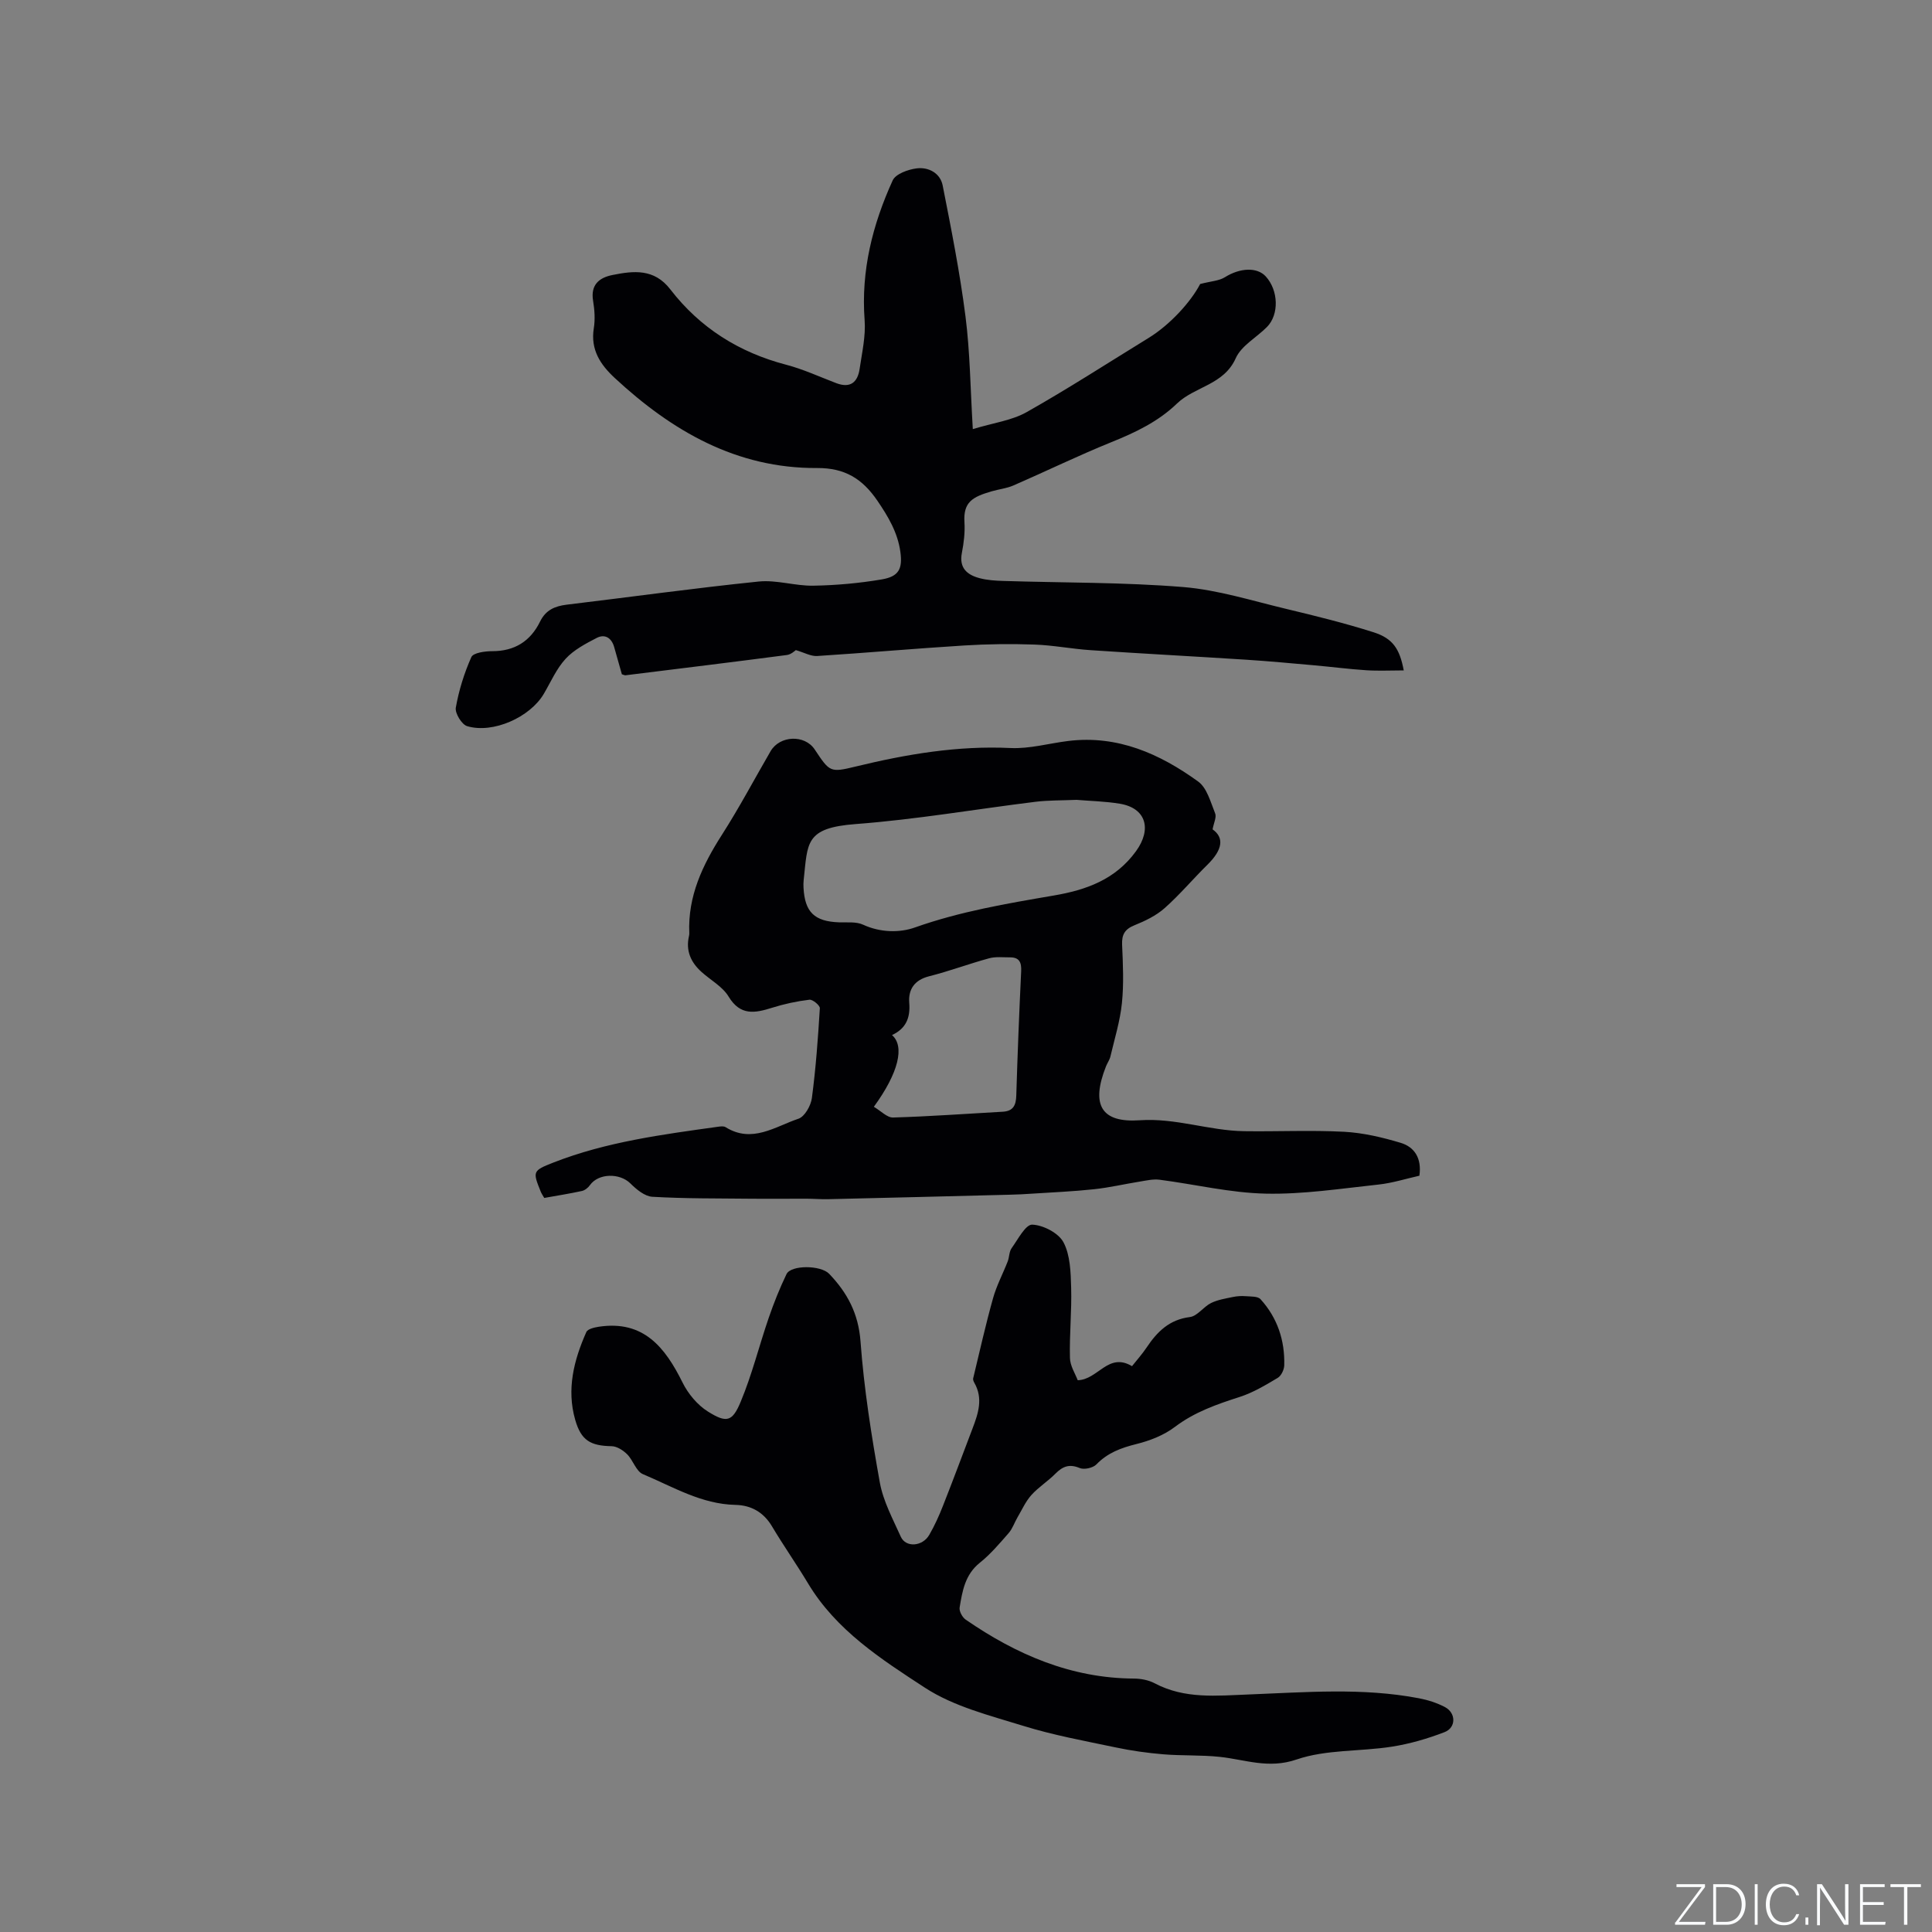
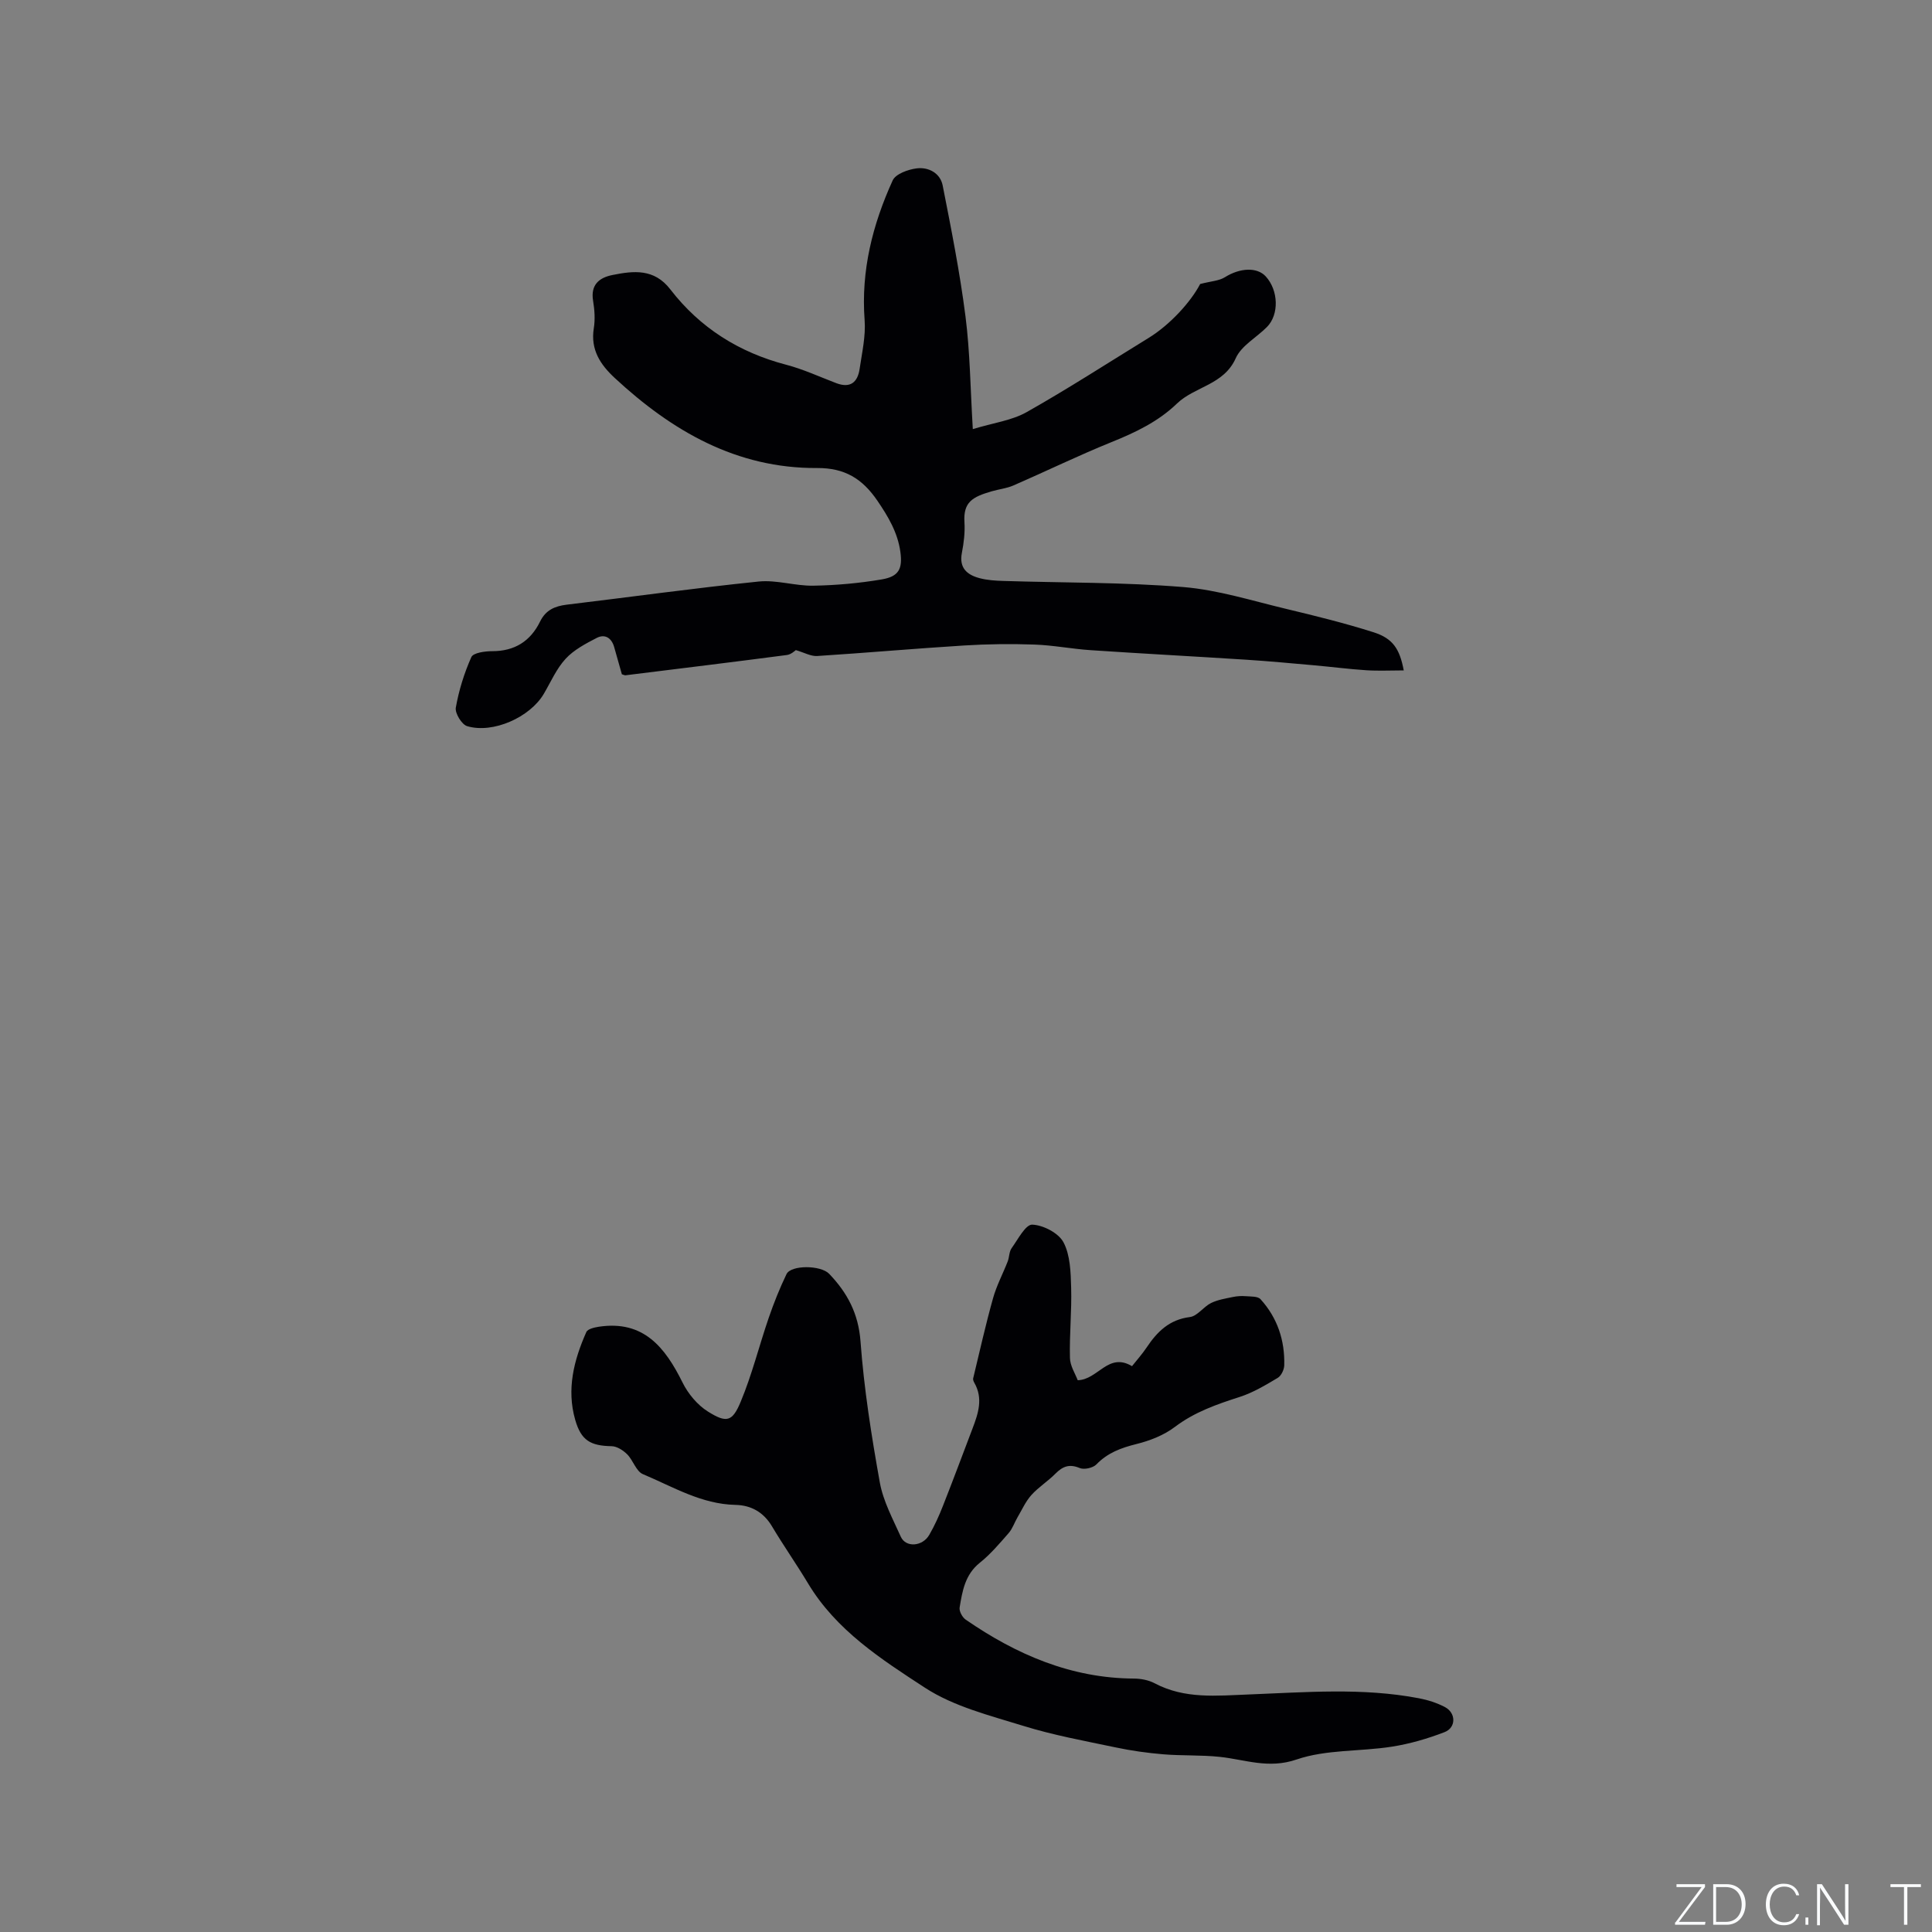
<svg xmlns="http://www.w3.org/2000/svg" enable-background="new 0 0 400 400" viewBox="0 0 400 400">
  <rect x="0" y="0" width="400" height="400" fill="#808080" stroke="none" />
  <g fill="#fafbfc">
    <path d="m346.9 398 5.4-7.3h-5.2v-.6h5.9v.6l-5.4 7.2h5.5l-.1.6h-6.2v-.5z" />
    <path d="m354.7 390.1h2.8c2.3 0 3.9 1.6 3.9 4.1s-1.6 4.3-3.9 4.3h-2.8zm.6 7.8h2c2.2 0 3.3-1.6 3.3-3.6 0-1.8-1-3.6-3.3-3.6h-2z" />
-     <path d="m363.9 390.1v8.4h-.6v-8.4z" />
    <path d="m372.5 396.3c-.4 1.3-1.4 2.3-3.2 2.3-2.4 0-3.7-1.9-3.7-4.3 0-2.3 1.2-4.3 3.7-4.3 1.8 0 2.9 1 3.2 2.4h-.6c-.4-1.1-1.1-1.8-2.5-1.8-2.1 0-3 1.9-3 3.7s.9 3.7 3 3.7c1.4 0 2.1-.7 2.5-1.7z" />
    <path d="m373.8 398.5v-1.5h.6v1.5z" />
    <path d="m376.2 398.5v-8.4h1c1.3 2 4.4 6.7 4.9 7.6-.1-1.2-.1-2.4-.1-3.8v-3.8h.7v8.4h-.9c-1.2-1.9-4.4-6.8-5-7.7.1 1.1 0 2.3 0 3.9v3.9h-.6z" />
-     <path d="m390 394.4h-4.3v3.5h4.7l-.1.6h-5.2v-8.4h5.1v.6h-4.5v3.1h4.3z" />
    <path d="m394.2 390.7h-2.8v-.6h6.3v.6h-2.8v7.8h-.7z" />
  </g>
-   <path d="m251.05 171.71c2.43 1.71 2.12 4.2-1.1 7.36-2.99 2.94-5.71 6.19-8.84 8.96-1.76 1.56-4.04 2.65-6.24 3.54-2 .81-2.64 1.93-2.55 4.04.18 4.02.37 8.09-.04 12.08-.38 3.72-1.52 7.37-2.38 11.04-.17.71-.63 1.34-.91 2.03-3.21 8.11-.9 11.72 6.96 11.18 7.46-.52 14.38 2.16 21.64 2.26 6.89.1 13.8-.24 20.67.12 3.95.21 7.93 1.15 11.73 2.29 2.86.86 4.4 3.19 3.88 6.81-2.75.61-5.58 1.52-8.47 1.83-7.78.83-15.6 2.05-23.37 1.88-7.33-.16-14.62-1.93-21.95-2.88-1.32-.17-2.72.16-4.07.38-3.18.51-6.32 1.25-9.51 1.59-4.29.46-8.6.64-12.91.92-1.48.1-2.96.18-4.44.21-12.58.32-25.17.64-37.75.93-1.47.03-2.95-.1-4.43-.1-3.88-.01-7.77.04-11.65 0-6.76-.07-13.52-.01-20.26-.4-1.58-.09-3.3-1.53-4.55-2.77-2.22-2.19-6.61-2.12-8.37.36-.38.54-1.04 1.07-1.66 1.21-2.57.56-5.18.97-7.8 1.44-.31-.54-.55-.88-.71-1.26-1.7-4.23-1.75-4.36 2.64-6.08 10.95-4.28 22.52-5.79 34.06-7.4.51-.07 1.17-.16 1.56.09 5.48 3.42 10.25-.13 15.08-1.75 1.29-.43 2.57-2.7 2.78-4.27.82-6.17 1.27-12.4 1.65-18.61.04-.57-1.48-1.84-2.15-1.76-2.6.31-5.21.87-7.72 1.66-3.56 1.12-6.59 1.72-9.03-2.32-1.25-2.07-3.73-3.4-5.61-5.1-2.2-1.98-3.28-4.38-2.59-7.39.05-.21.08-.42.07-.63-.33-7.65 2.75-14.11 6.76-20.37 3.59-5.61 6.72-11.53 10.07-17.3 1.91-3.28 7.06-3.48 9.13-.37 3.12 4.68 3.16 4.84 8.5 3.54 10.54-2.56 21.1-4.35 32.04-3.83 3.96.19 7.97-.97 11.96-1.46 10.22-1.25 18.95 2.65 26.9 8.4 1.81 1.31 2.56 4.23 3.49 6.53.37.8-.24 1.96-.51 3.37zm-28.18-6.11c-2.97.13-5.75.07-8.47.4-12.4 1.53-24.75 3.67-37.2 4.61-10.56.79-9.96 3.86-10.81 11.61-.06.52-.06 1.06-.03 1.58.27 5.05 2.26 6.97 7.34 7.16 1.68.06 3.56-.18 5 .49 3.58 1.65 7.59 1.69 10.73.57 9.37-3.32 19.03-4.95 28.73-6.61 6.71-1.15 12.76-3.28 17.04-9.18 3.31-4.57 2.1-8.93-3.36-9.83-3.03-.5-6.12-.56-8.97-.8zm-41.95 63.55c1.47.86 2.75 2.26 3.98 2.22 7.57-.22 15.14-.78 22.71-1.2 2.18-.12 2.74-1.35 2.8-3.35.26-8.57.6-17.14 1.01-25.71.09-1.82-.34-2.91-2.31-2.9-1.44.01-2.95-.18-4.31.19-4.18 1.14-8.25 2.67-12.45 3.73-3.05.77-4.32 2.75-4.1 5.49.25 3.14-.69 5.34-3.57 6.68 2.68 2.32 1.35 7.85-3.76 14.85z" fill="#010104" />
  <path d="m290.63 138.8c-2.68 0-5.21.13-7.73-.03-3.67-.24-7.32-.72-10.98-1.04-4.61-.41-9.22-.84-13.84-1.14-10.76-.69-21.53-1.26-32.29-1.98-3.89-.26-7.76-1.03-11.65-1.16-4.83-.17-9.69-.11-14.52.19-10.15.63-20.29 1.53-30.44 2.18-1.3.08-2.66-.71-4.41-1.22-.15.09-.95.89-1.84 1.01-11.13 1.46-22.28 2.82-33.42 4.2-.19.02-.39-.1-.76-.21-.52-1.83-1.05-3.75-1.6-5.66-.55-1.89-1.92-2.74-3.62-1.86-2.29 1.19-4.72 2.46-6.42 4.31-1.9 2.06-3.07 4.79-4.52 7.26-2.84 4.84-10.52 8.3-15.88 6.69-1.12-.34-2.54-2.68-2.34-3.83.63-3.58 1.74-7.15 3.22-10.47.4-.89 2.81-1.22 4.3-1.22 4.66.01 7.94-2.07 9.93-6.14 1.17-2.39 3.06-3.19 5.52-3.49 13.25-1.59 26.46-3.43 39.73-4.79 3.71-.38 7.55.93 11.33.86 4.73-.08 9.49-.51 14.16-1.3 3.52-.6 4.34-2.17 3.85-5.71-.55-3.97-2.48-7.24-4.74-10.56-3.13-4.59-6.77-6.82-12.49-6.79-16.68.1-30.04-7.65-41.89-18.63-2.99-2.77-5.06-5.87-4.35-10.3.3-1.85.16-3.84-.15-5.71-.54-3.3 1.26-4.77 4-5.32 4.41-.89 8.65-1.37 12 2.98 6.13 7.95 14.21 13.04 23.96 15.59 3.56.93 6.95 2.51 10.4 3.82 2.93 1.11 4.43-.21 4.83-2.98.49-3.35 1.28-6.76 1.03-10.08-.77-10.24 1.65-19.78 5.81-28.92.61-1.34 3.19-2.27 4.97-2.49 2.45-.31 4.87.97 5.38 3.53 1.77 8.99 3.56 18 4.72 27.08.95 7.41 1.01 14.94 1.52 23.37 4.29-1.3 8.07-1.78 11.14-3.51 8.57-4.84 16.85-10.2 25.25-15.36 4.37-2.68 8.7-7.38 10.68-11.17 2.25-.59 3.91-.64 5.13-1.41 3.08-1.93 6.64-2.15 8.46-.15 2.62 2.87 2.79 7.87.25 10.45-2.16 2.19-5.31 3.87-6.47 6.47-2.48 5.56-8.48 5.84-12.17 9.39-3.88 3.74-8.61 5.99-13.57 7.99-6.85 2.77-13.51 6.02-20.29 8.97-1.43.62-3.06.78-4.57 1.23-3.9 1.14-5.84 2.21-5.57 6.39.13 2.09-.13 4.26-.53 6.32-.62 3.14 1.07 4.56 3.65 5.25 1.61.43 3.34.53 5.02.58 12.38.39 24.81.26 37.14 1.26 7.21.59 14.3 2.85 21.4 4.54 6.06 1.45 12.13 2.95 18.07 4.84 3.93 1.27 5.36 3.4 6.2 7.88z" fill="#010104" />
  <path d="m223.13 285.76c4.22-.1 6.31-5.86 11.24-2.91.97-1.23 2.1-2.48 3.03-3.87 2.18-3.26 4.69-5.77 8.95-6.3 1.55-.19 2.81-2.12 4.38-2.9 1.38-.68 2.99-.93 4.52-1.25.85-.18 1.76-.24 2.63-.17 1.07.09 2.53-.01 3.1.63 3.5 3.85 5.05 8.53 4.91 13.7-.03.9-.63 2.16-1.36 2.59-2.52 1.5-5.1 3.05-7.86 3.94-4.76 1.53-9.35 3.12-13.44 6.22-2.26 1.71-5.15 2.84-7.93 3.53-3.17.79-5.96 1.8-8.29 4.21-.71.74-2.55 1.15-3.47.76-2.15-.9-3.53-.34-5.03 1.17-1.56 1.58-3.51 2.79-4.98 4.43-1.2 1.34-1.96 3.08-2.89 4.65-.62 1.07-1.02 2.32-1.81 3.22-1.88 2.15-3.76 4.38-5.98 6.15-3.05 2.45-3.61 5.85-4.17 9.27-.12.76.56 2.02 1.26 2.5 10.49 7.23 21.81 12.13 34.84 12.2 1.43.01 3.02.31 4.27.97 6.25 3.31 12.82 2.57 19.53 2.32 11.73-.45 23.52-1.45 35.2.79 1.85.35 3.72.95 5.38 1.82 2.31 1.22 2.34 4.25-.08 5.19-3.51 1.35-7.2 2.43-10.91 3.01-6.58 1.03-13.59.55-19.74 2.66-5.81 1.99-10.62.01-15.9-.55-3.87-.41-7.81-.21-11.69-.53-3.31-.28-6.62-.74-9.87-1.43-6.42-1.35-12.91-2.53-19.15-4.47-6.95-2.15-14.36-4-20.33-7.89-9.03-5.89-18.37-11.88-24.19-21.59-2.4-4-5.09-7.82-7.47-11.82-1.75-2.94-4.33-4.37-7.57-4.44-7.05-.15-12.95-3.76-19.15-6.36-1.41-.59-2.02-2.87-3.26-4.11-.83-.83-2.12-1.66-3.21-1.68-4.41-.08-6.33-1.2-7.55-5.46-1.82-6.35-.27-12.38 2.31-18.19.28-.62 1.65-.94 2.56-1.08 9.29-1.41 13.75 4.27 17.37 11.58 1.15 2.31 3.07 4.62 5.23 5.97 3.86 2.42 5.06 2.15 6.79-2.02 2.35-5.62 3.82-11.61 5.81-17.39 1.06-3.08 2.27-6.12 3.68-9.04.92-1.91 7.07-1.89 8.83-.06 3.75 3.91 6.06 8.21 6.49 13.99.72 9.79 2.26 19.54 4 29.22.7 3.88 2.7 7.56 4.34 11.22 1.03 2.29 4.49 2.06 5.9-.39 1.11-1.92 2.03-3.96 2.84-6.03 2.1-5.32 4.09-10.67 6.12-16.01 1.18-3.1 2.22-6.2.37-9.43-.15-.27-.31-.64-.25-.91 1.34-5.55 2.58-11.12 4.12-16.61.73-2.62 2.05-5.08 3.04-7.63.34-.88.28-2 .8-2.72 1.31-1.82 2.89-4.93 4.27-4.88 2.27.08 5.45 1.73 6.47 3.65 1.41 2.67 1.5 6.21 1.59 9.39.14 4.83-.37 9.67-.25 14.5.01 1.67 1.1 3.31 1.61 4.67z" fill="#010104" />
</svg>